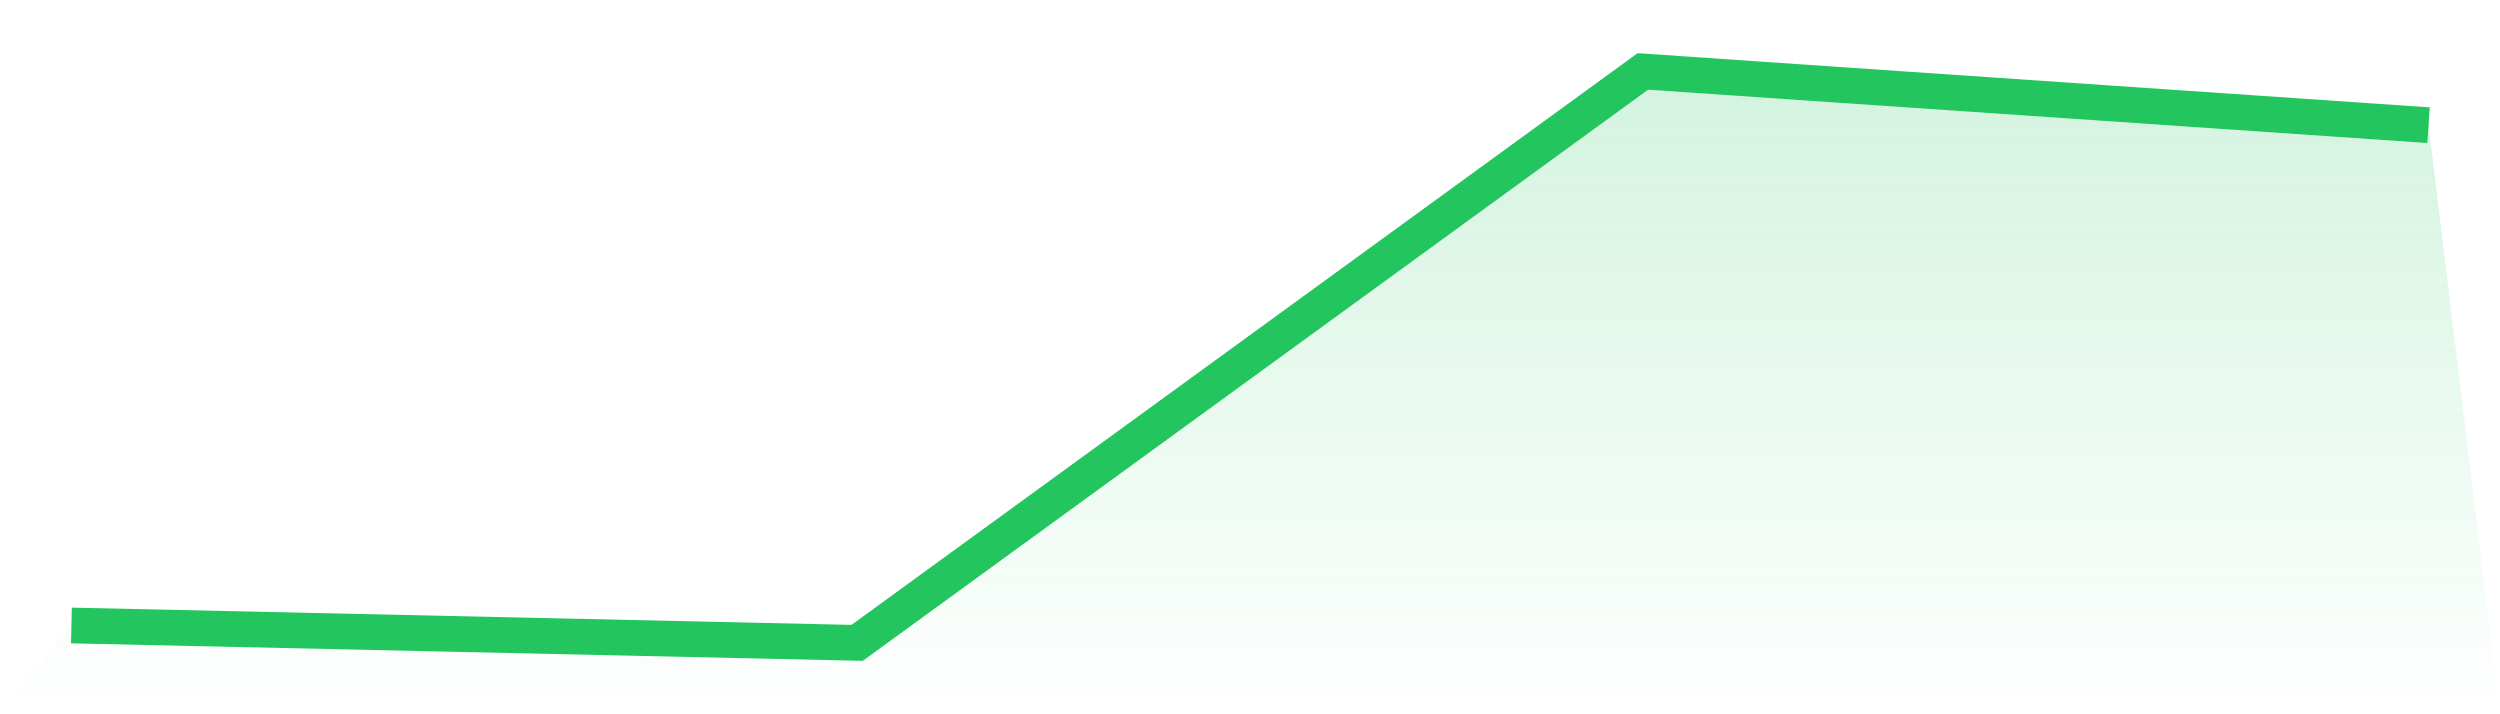
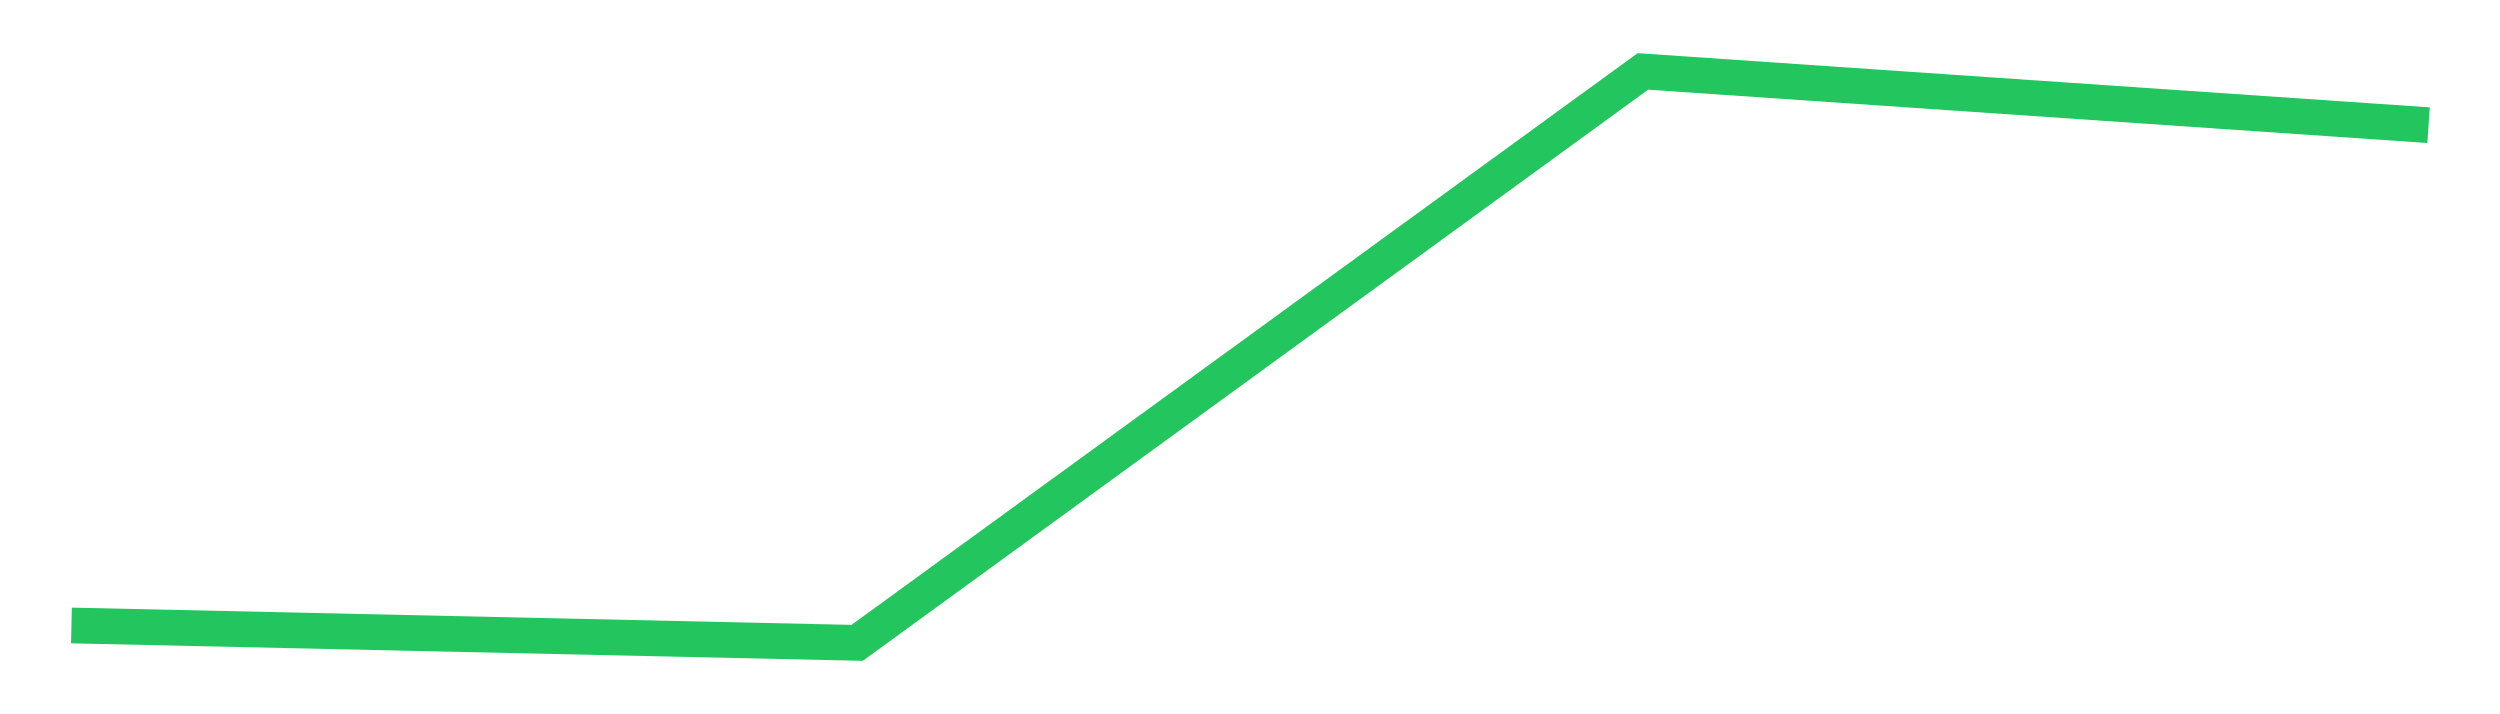
<svg xmlns="http://www.w3.org/2000/svg" viewBox="0 0 140 40">
  <defs>
    <linearGradient id="gradient" x1="0" x2="0" y1="0" y2="1">
      <stop offset="0%" stop-color="#22c55e" stop-opacity="0.2" />
      <stop offset="100%" stop-color="#22c55e" stop-opacity="0" />
    </linearGradient>
  </defs>
-   <path d="M4,35.027 L4,35.027 L48,36 L92,4 L136,7.01 L140,40 L0,40 z" fill="url(#gradient)" />
  <path d="M4,35.027 L4,35.027 L48,36 L92,4 L136,7.01" fill="none" stroke="#22c55e" stroke-width="2" />
</svg>